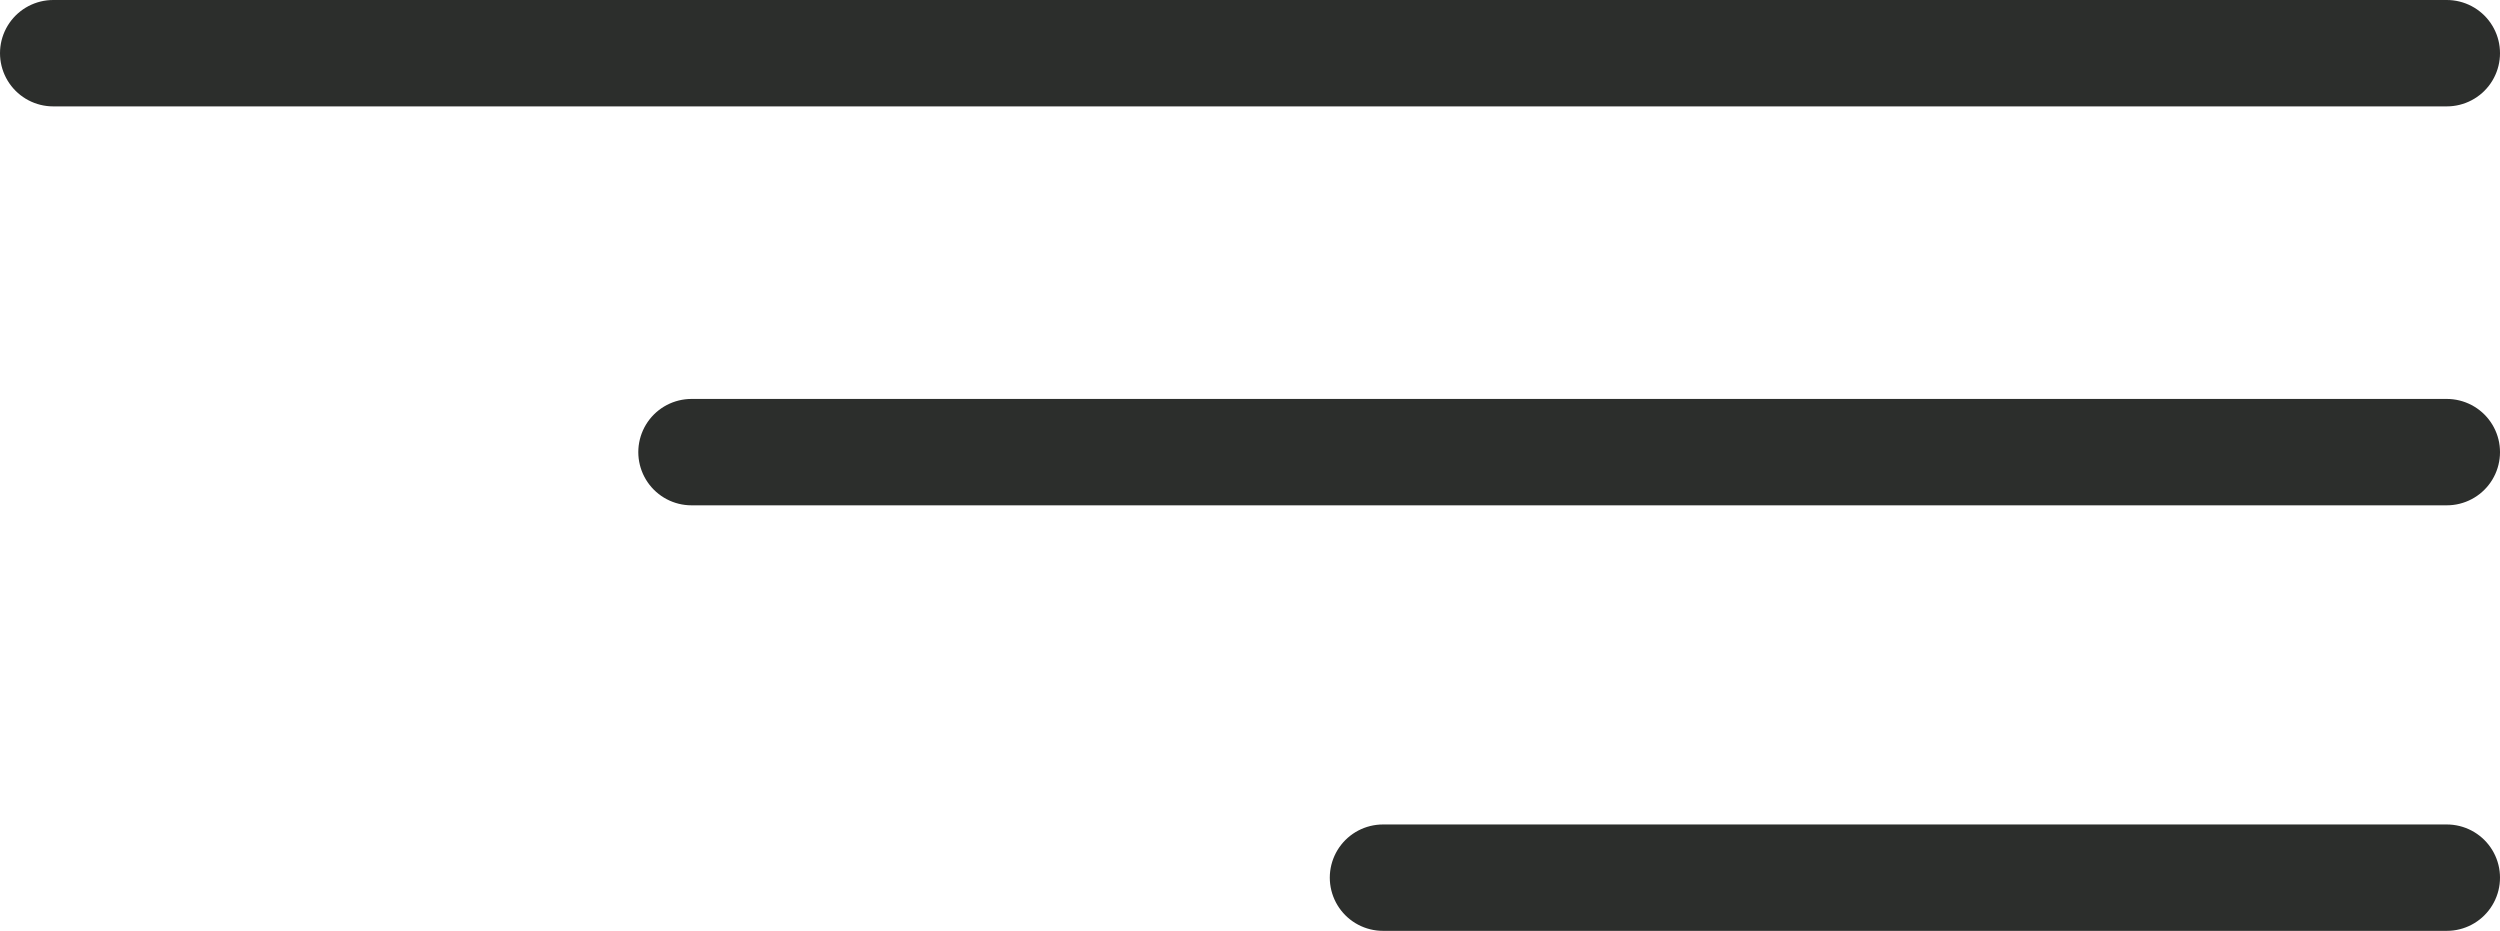
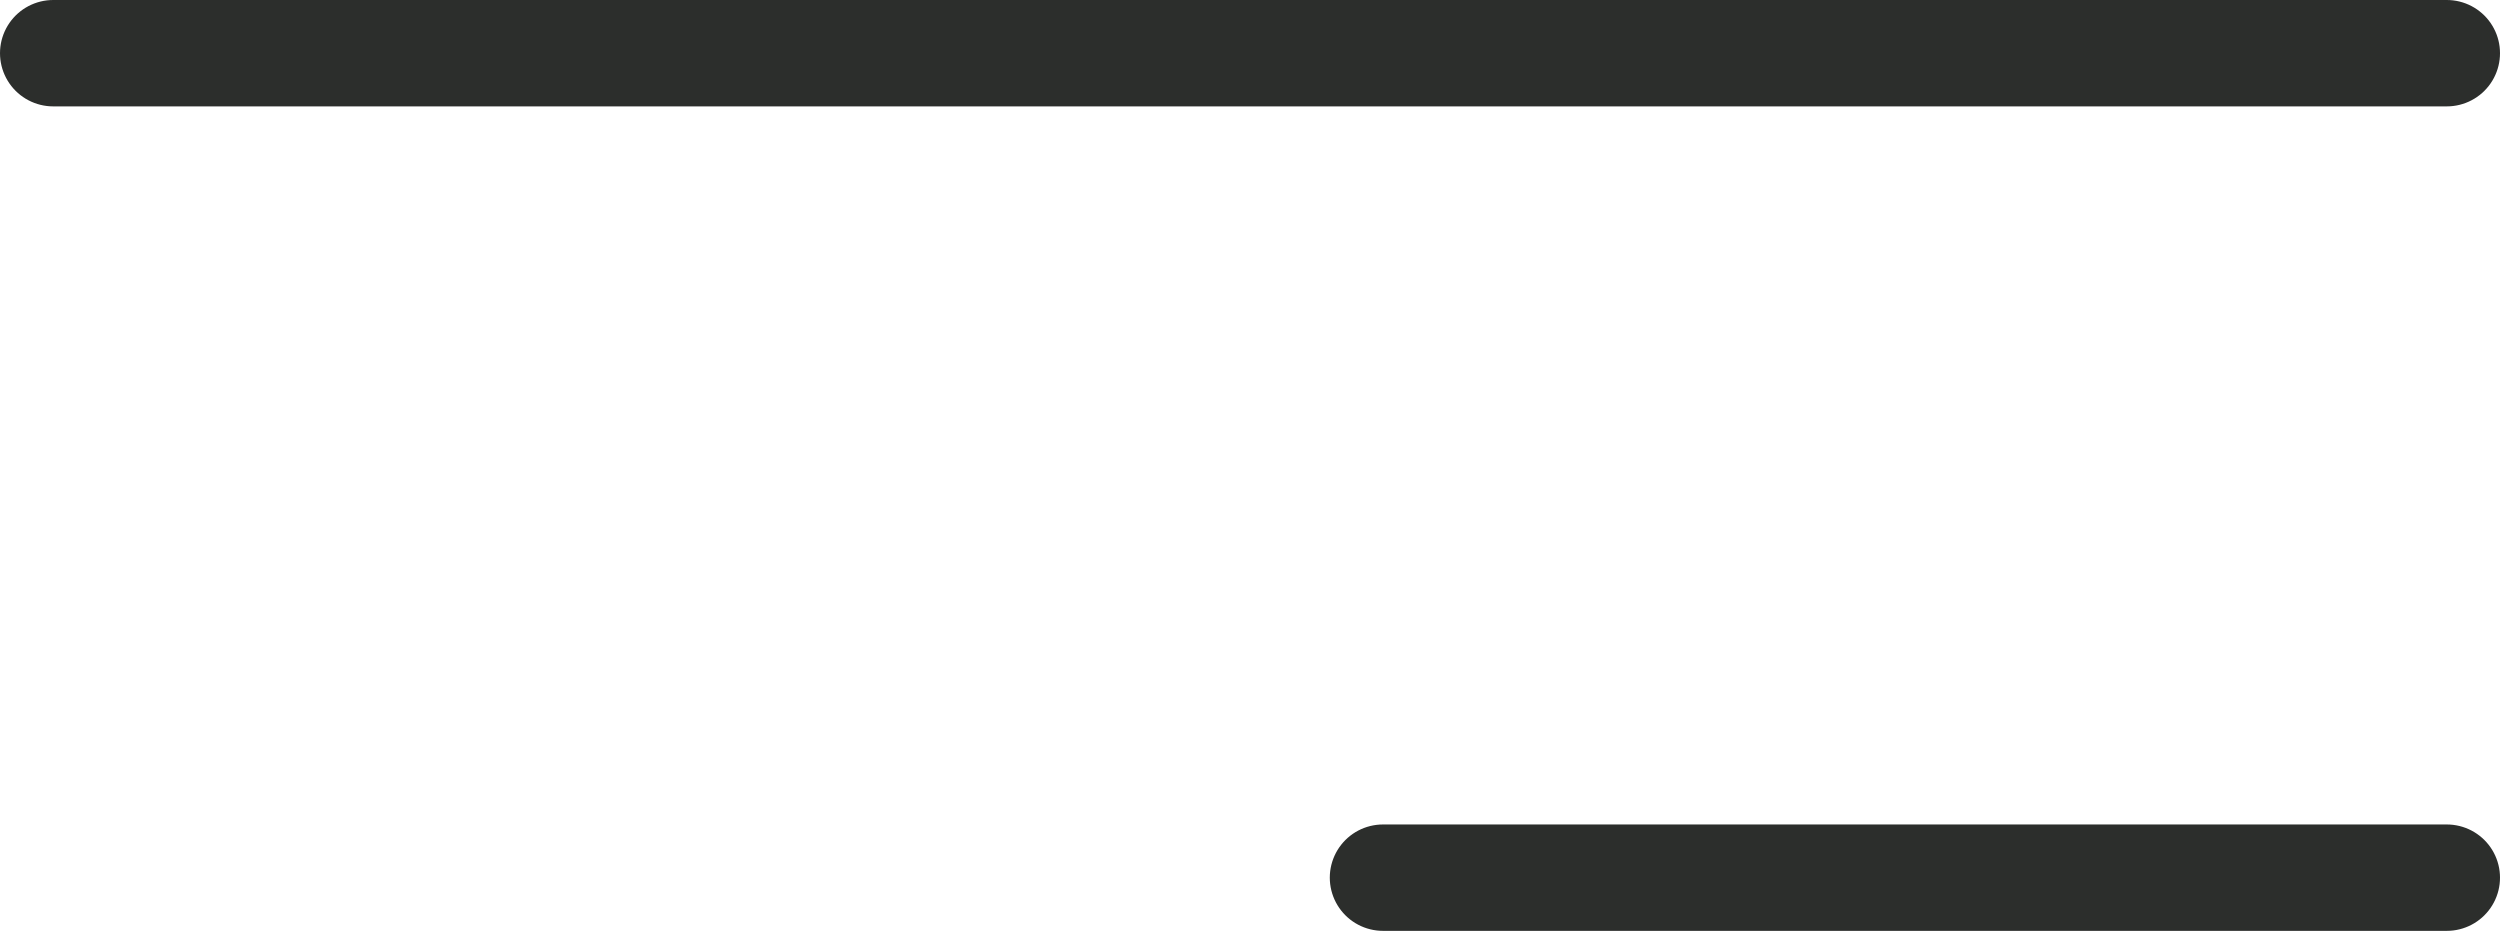
<svg xmlns="http://www.w3.org/2000/svg" width="94" height="35" viewBox="0 0 94 35" fill="none">
  <path d="M2 2H92" stroke="#2C2E2C" stroke-width="4" stroke-linecap="round" />
-   <path d="M26 17L92 17" stroke="#2C2E2C" stroke-width="4" stroke-linecap="round" />
  <path d="M52 33L92 33" stroke="#2C2E2C" stroke-width="4" stroke-linecap="round" />
</svg>